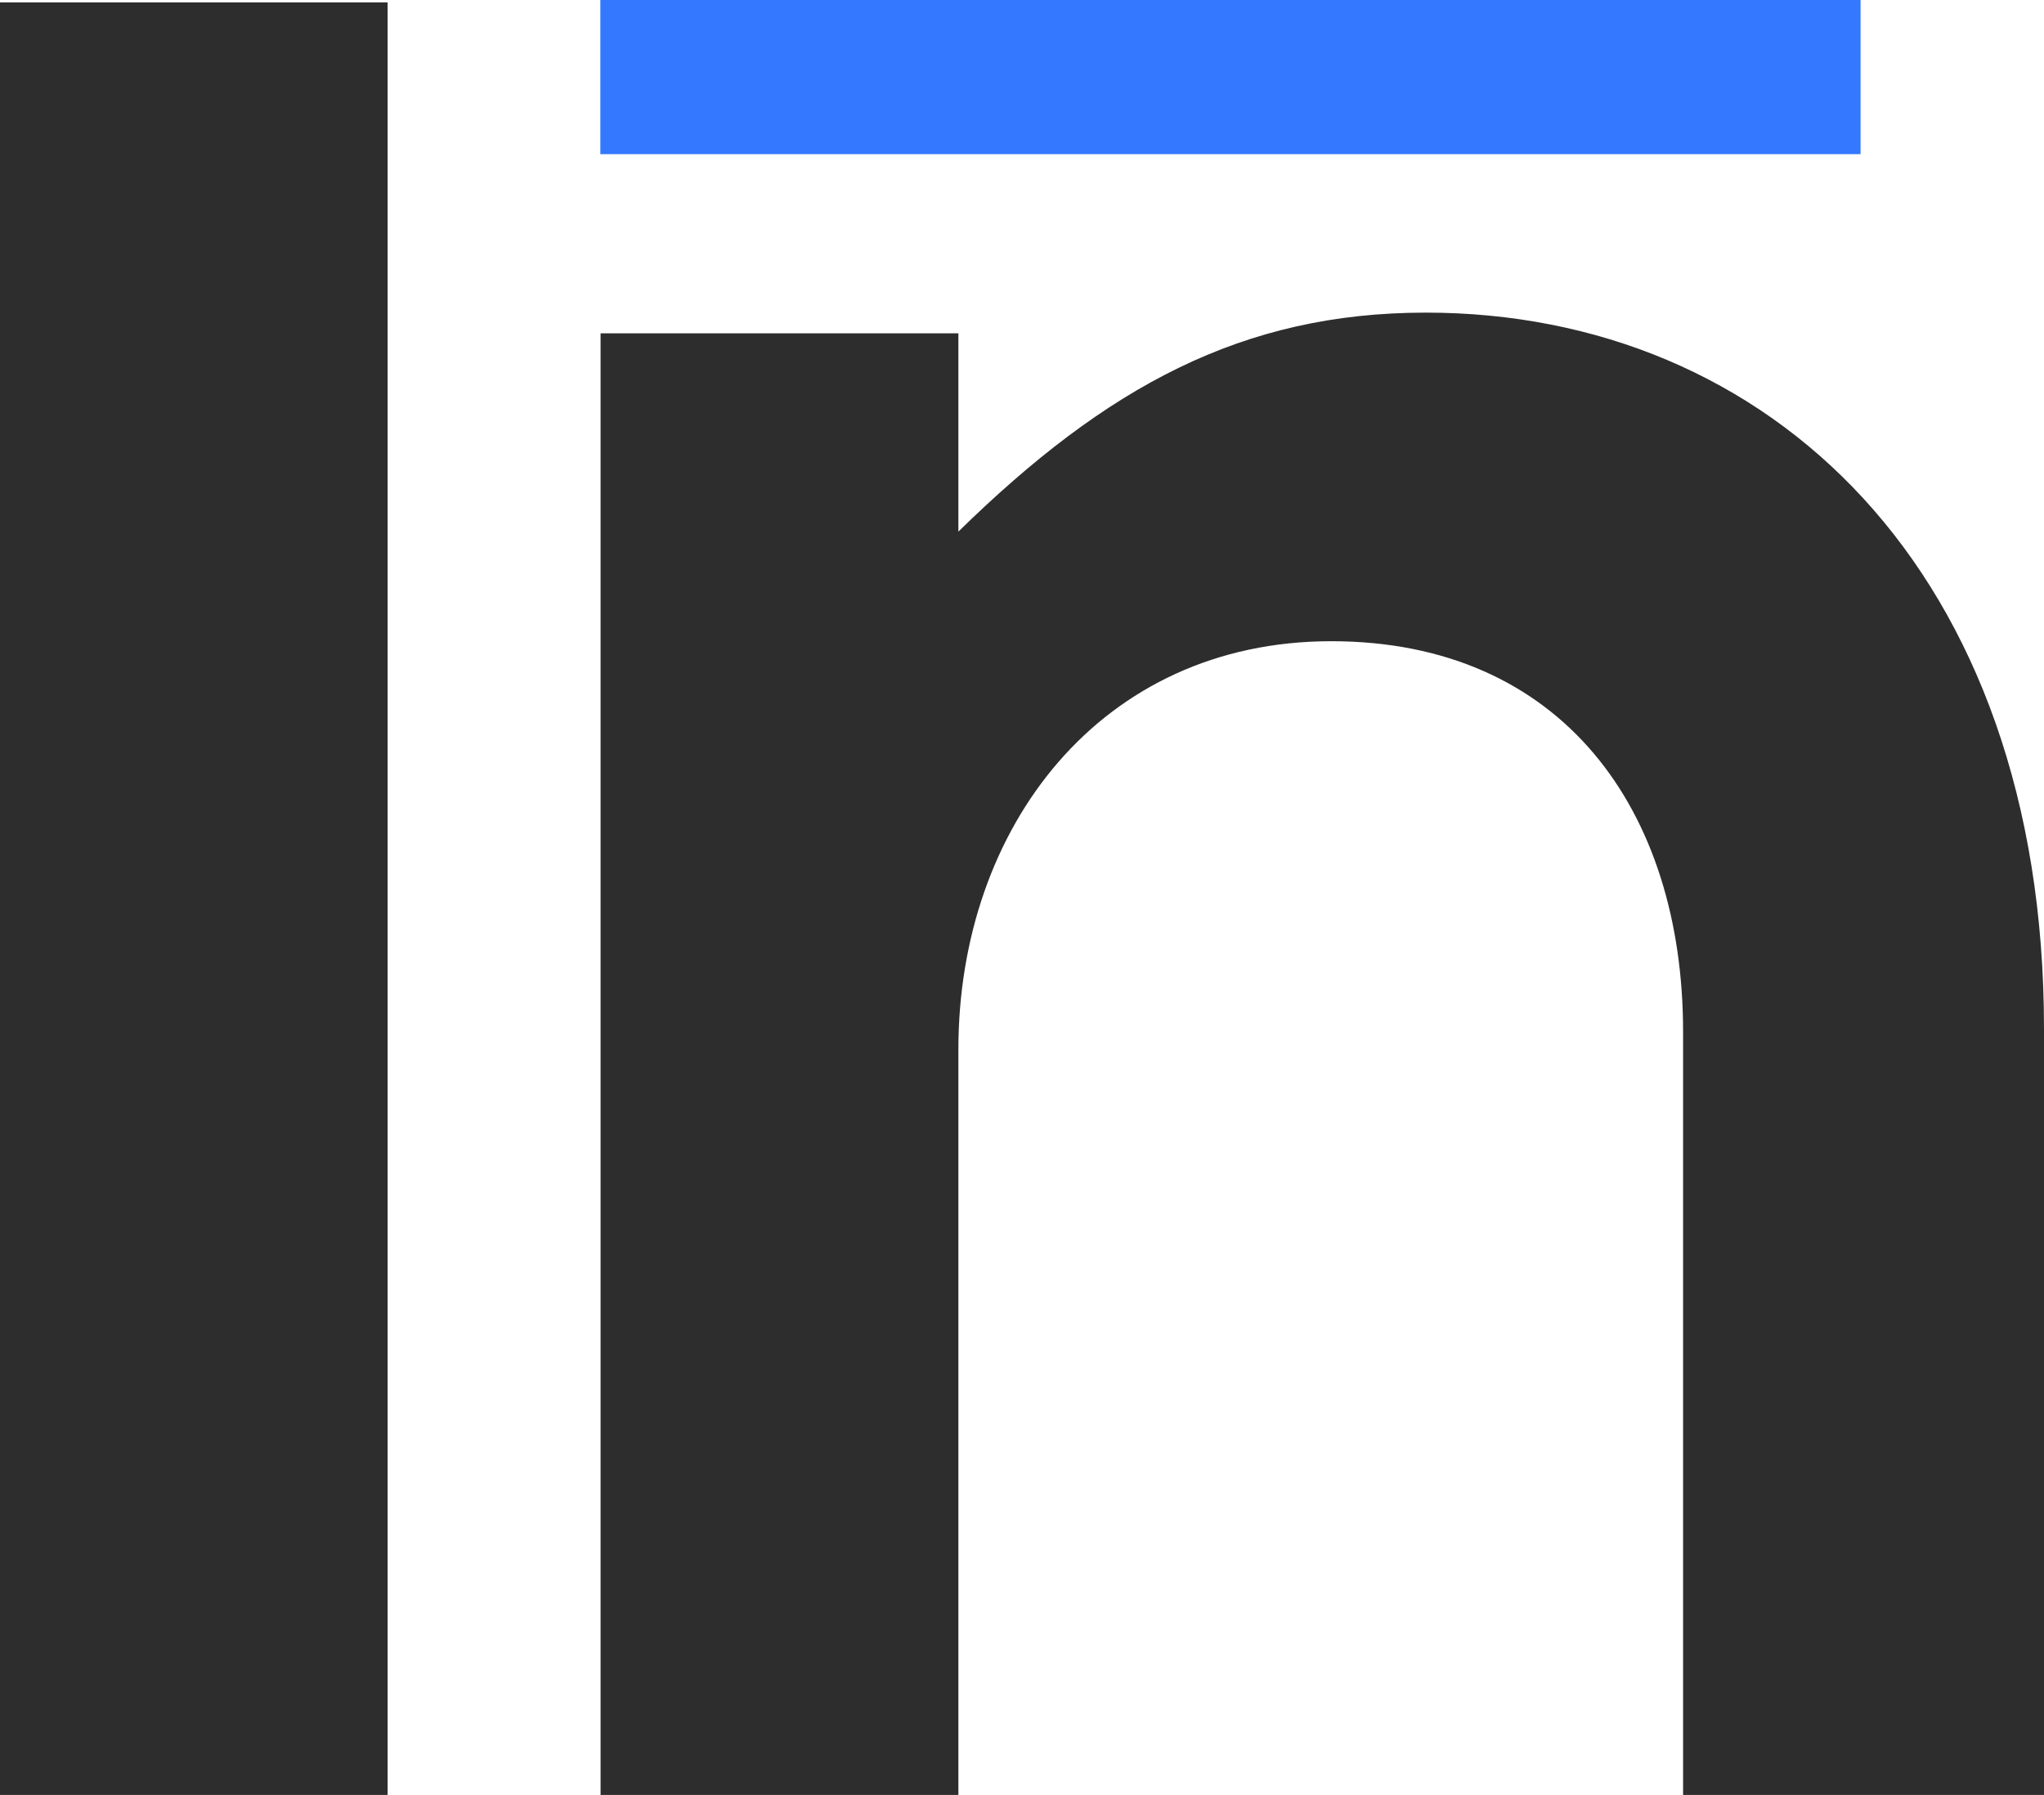
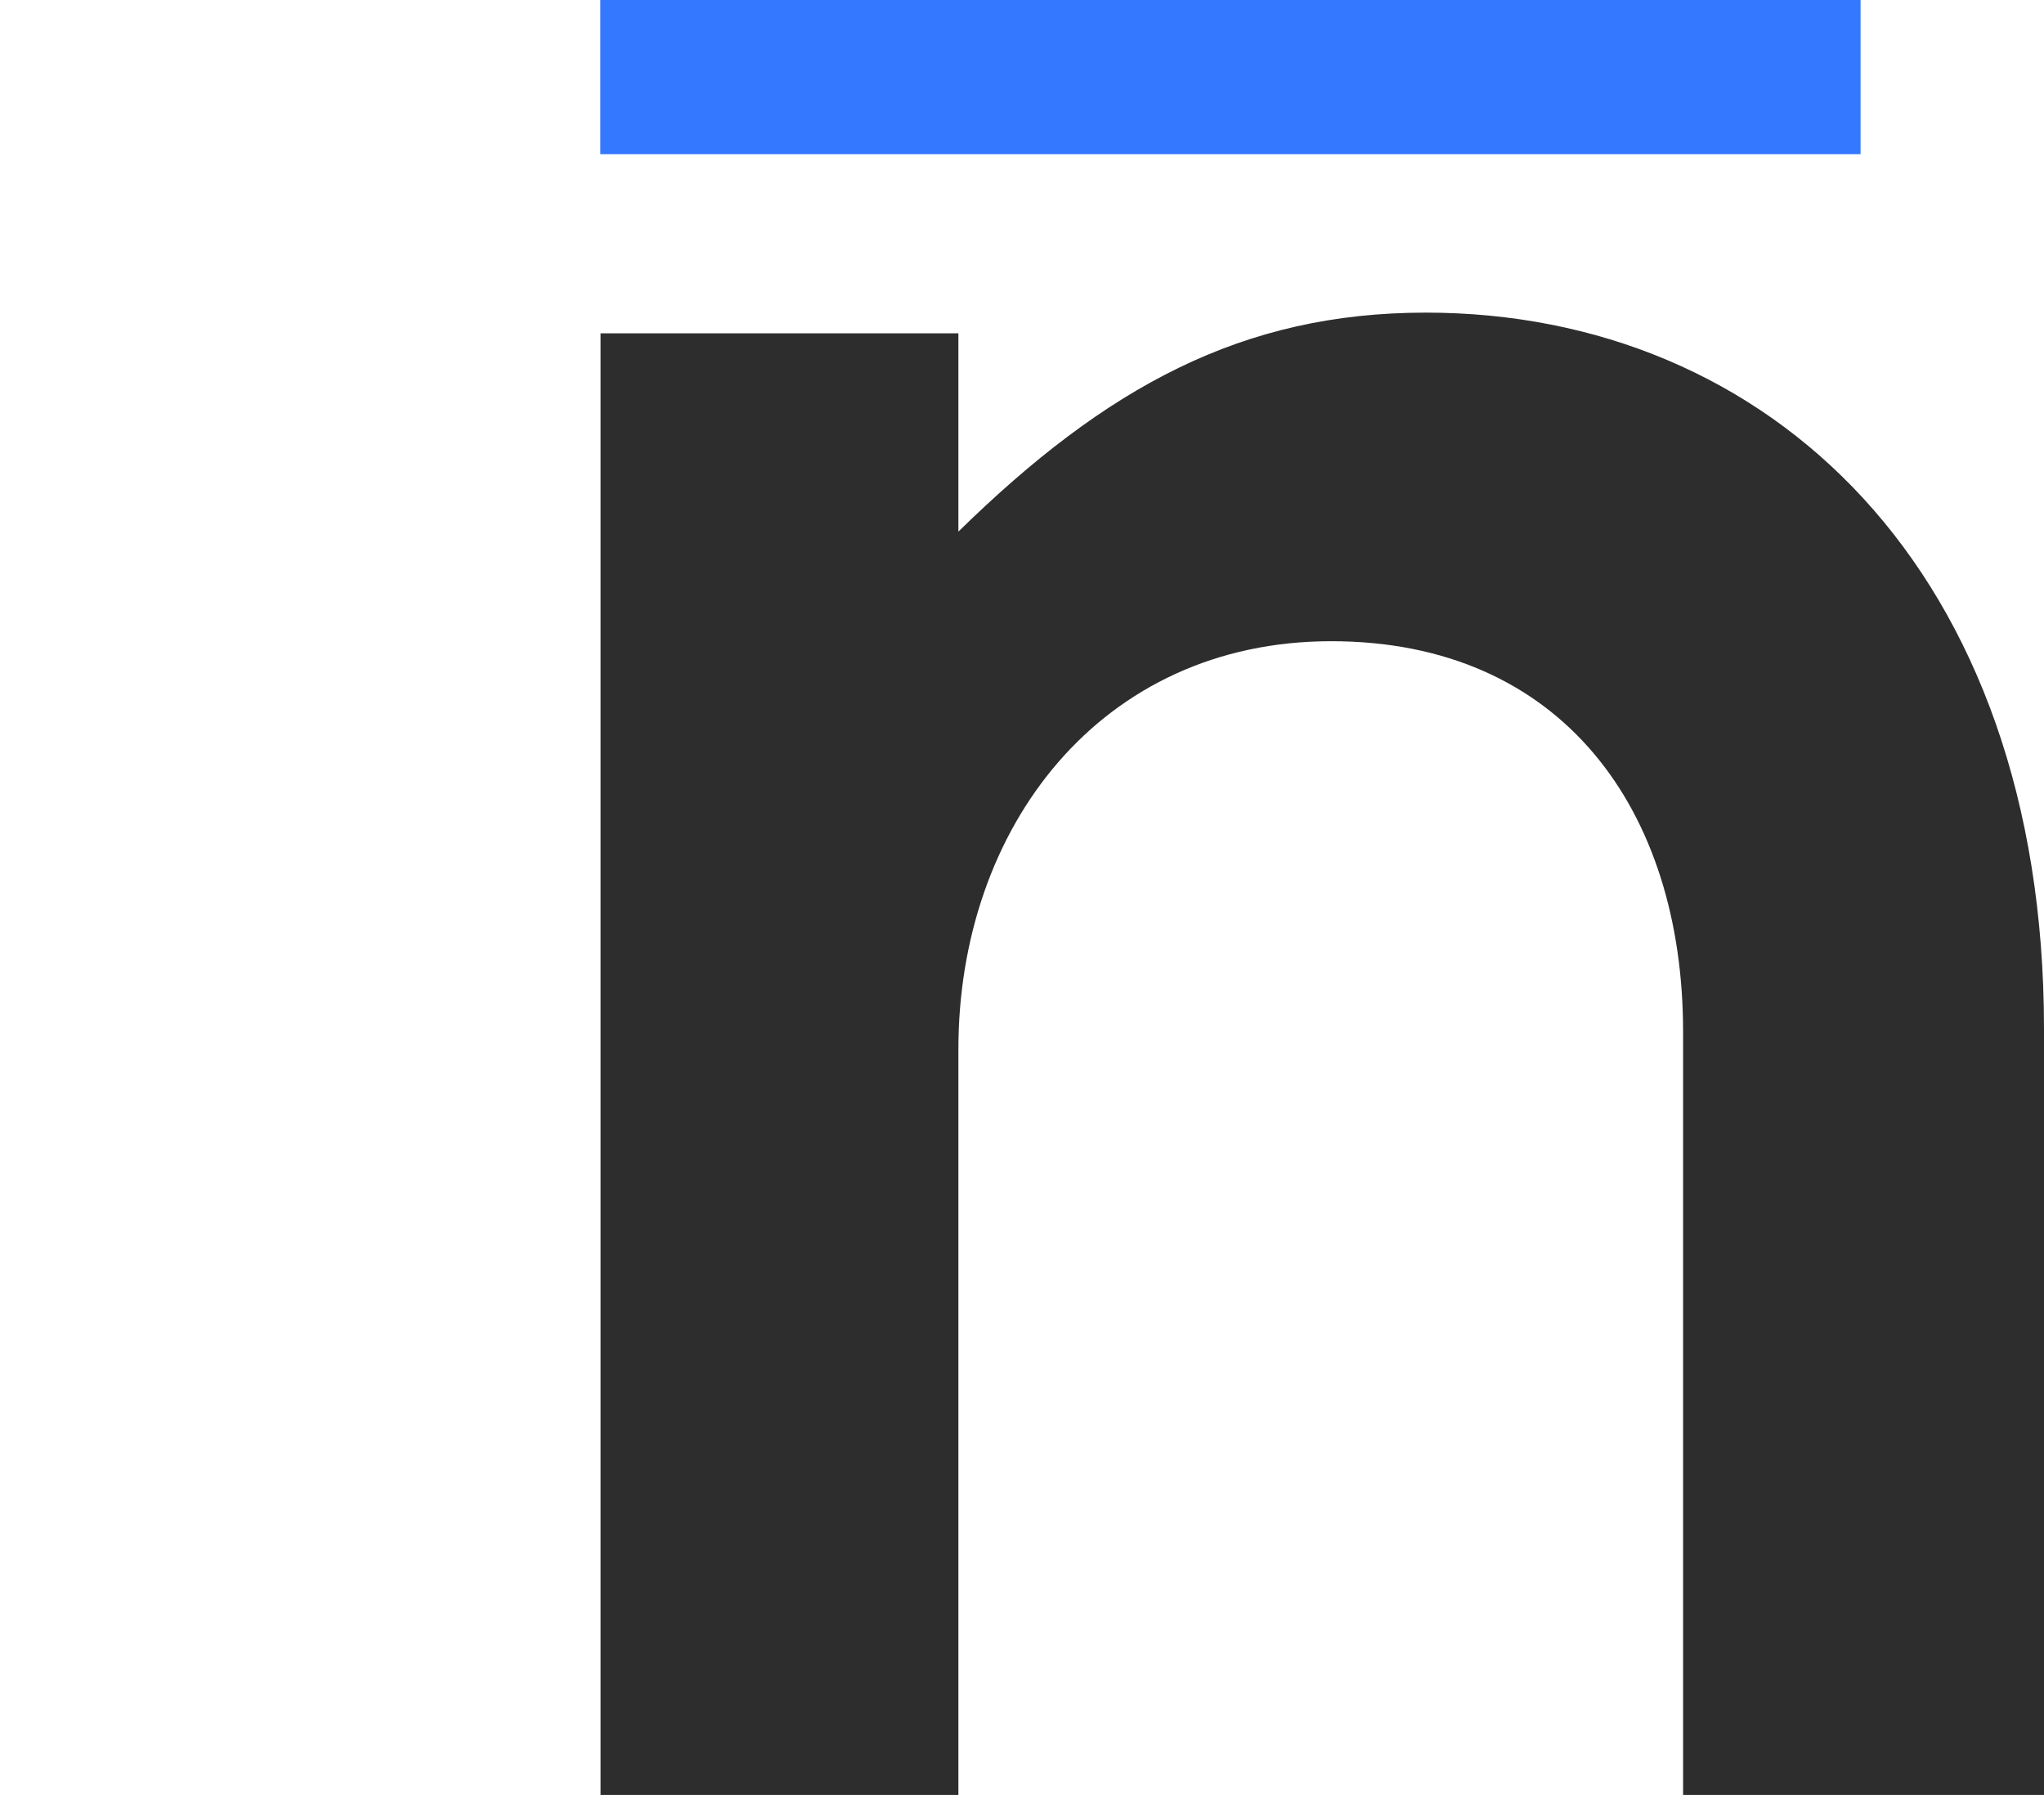
<svg xmlns="http://www.w3.org/2000/svg" id="Layer_2" viewBox="0 0 85.8 75.33">
  <defs>
    <style>.cls-1{fill:#0057ff;opacity:.8;}.cls-1,.cls-2{stroke-width:0px;}.cls-2{fill:#2d2d2d;}</style>
  </defs>
  <g id="Layer_1-2">
-     <path class="cls-2" d="m0,75.33V.1h16.27v75.23H0Z" />
    <path class="cls-1" d="m25.2,0h52.9v6.47H25.2V0Z" />
    <path class="cls-2" d="m70.65,75.33v-32.03c0-9.31-5.09-16.39-14.77-16.39s-15.65,7.82-15.65,17.13v31.29h-15.02V13.99h15.02v8.32c6.21-6.08,11.92-9.19,19.62-9.19,14.4,0,25.95,10.8,25.95,30.05v32.16h-15.15Z" />
  </g>
</svg>